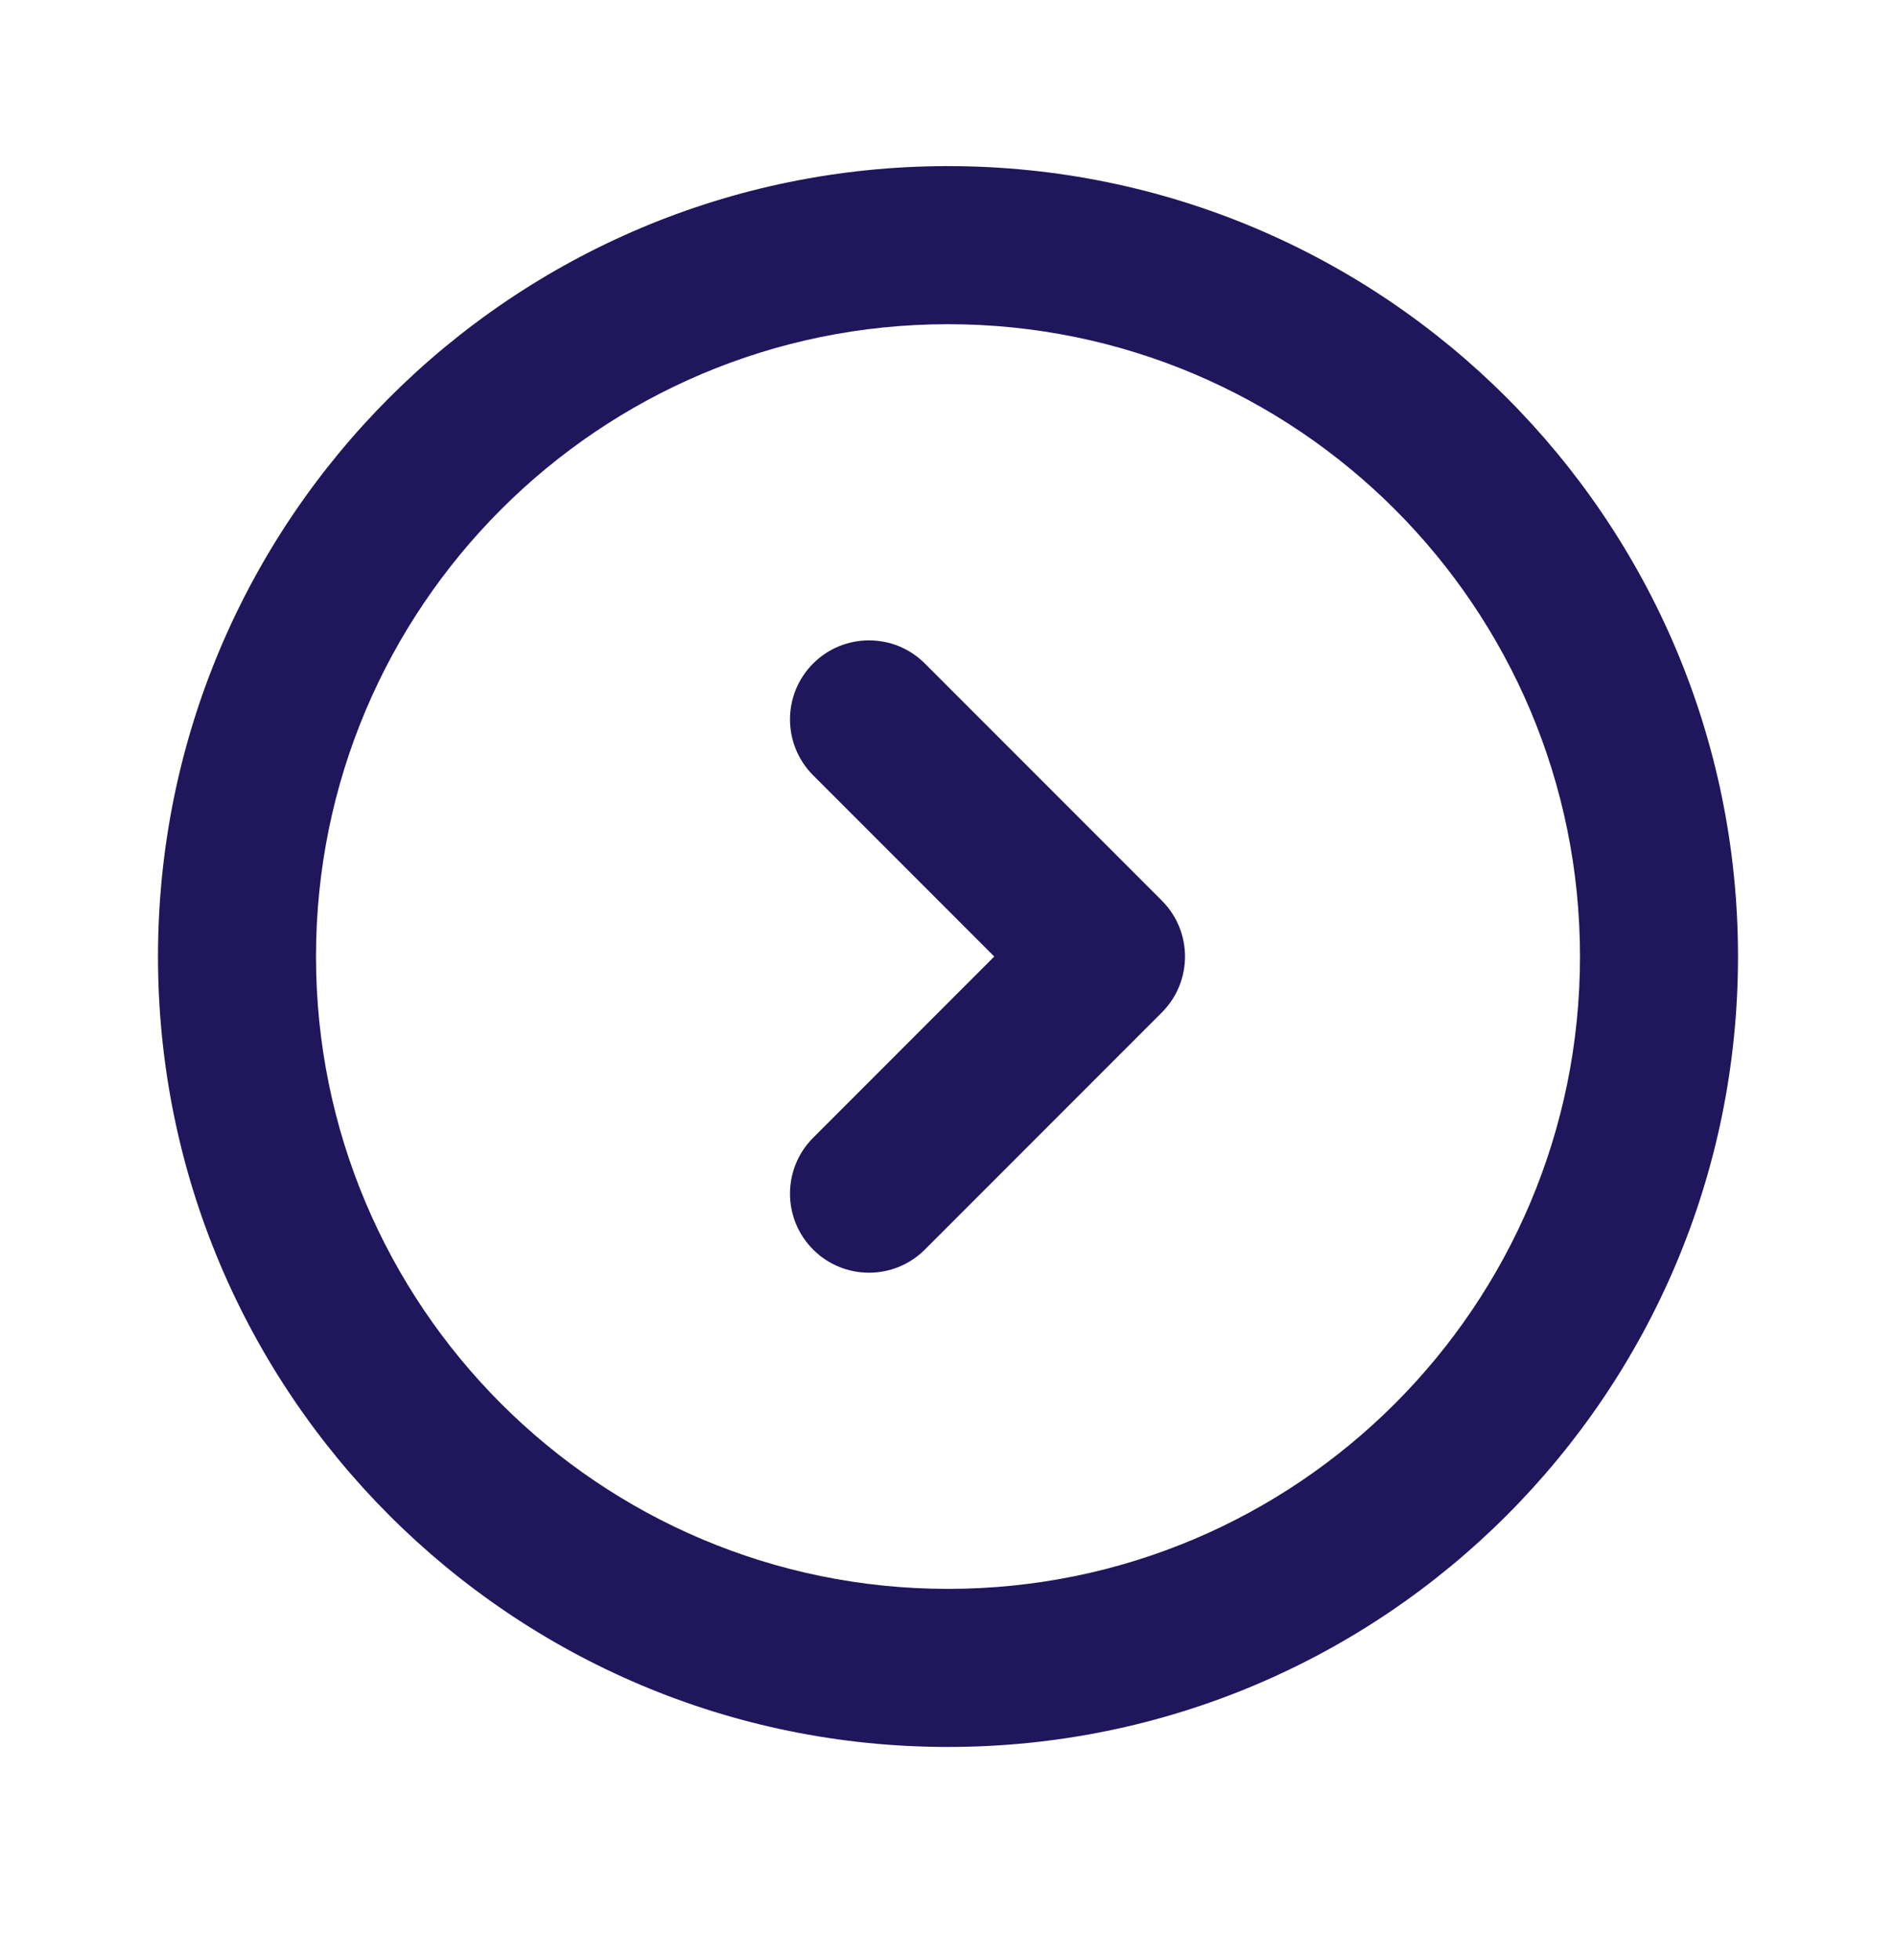
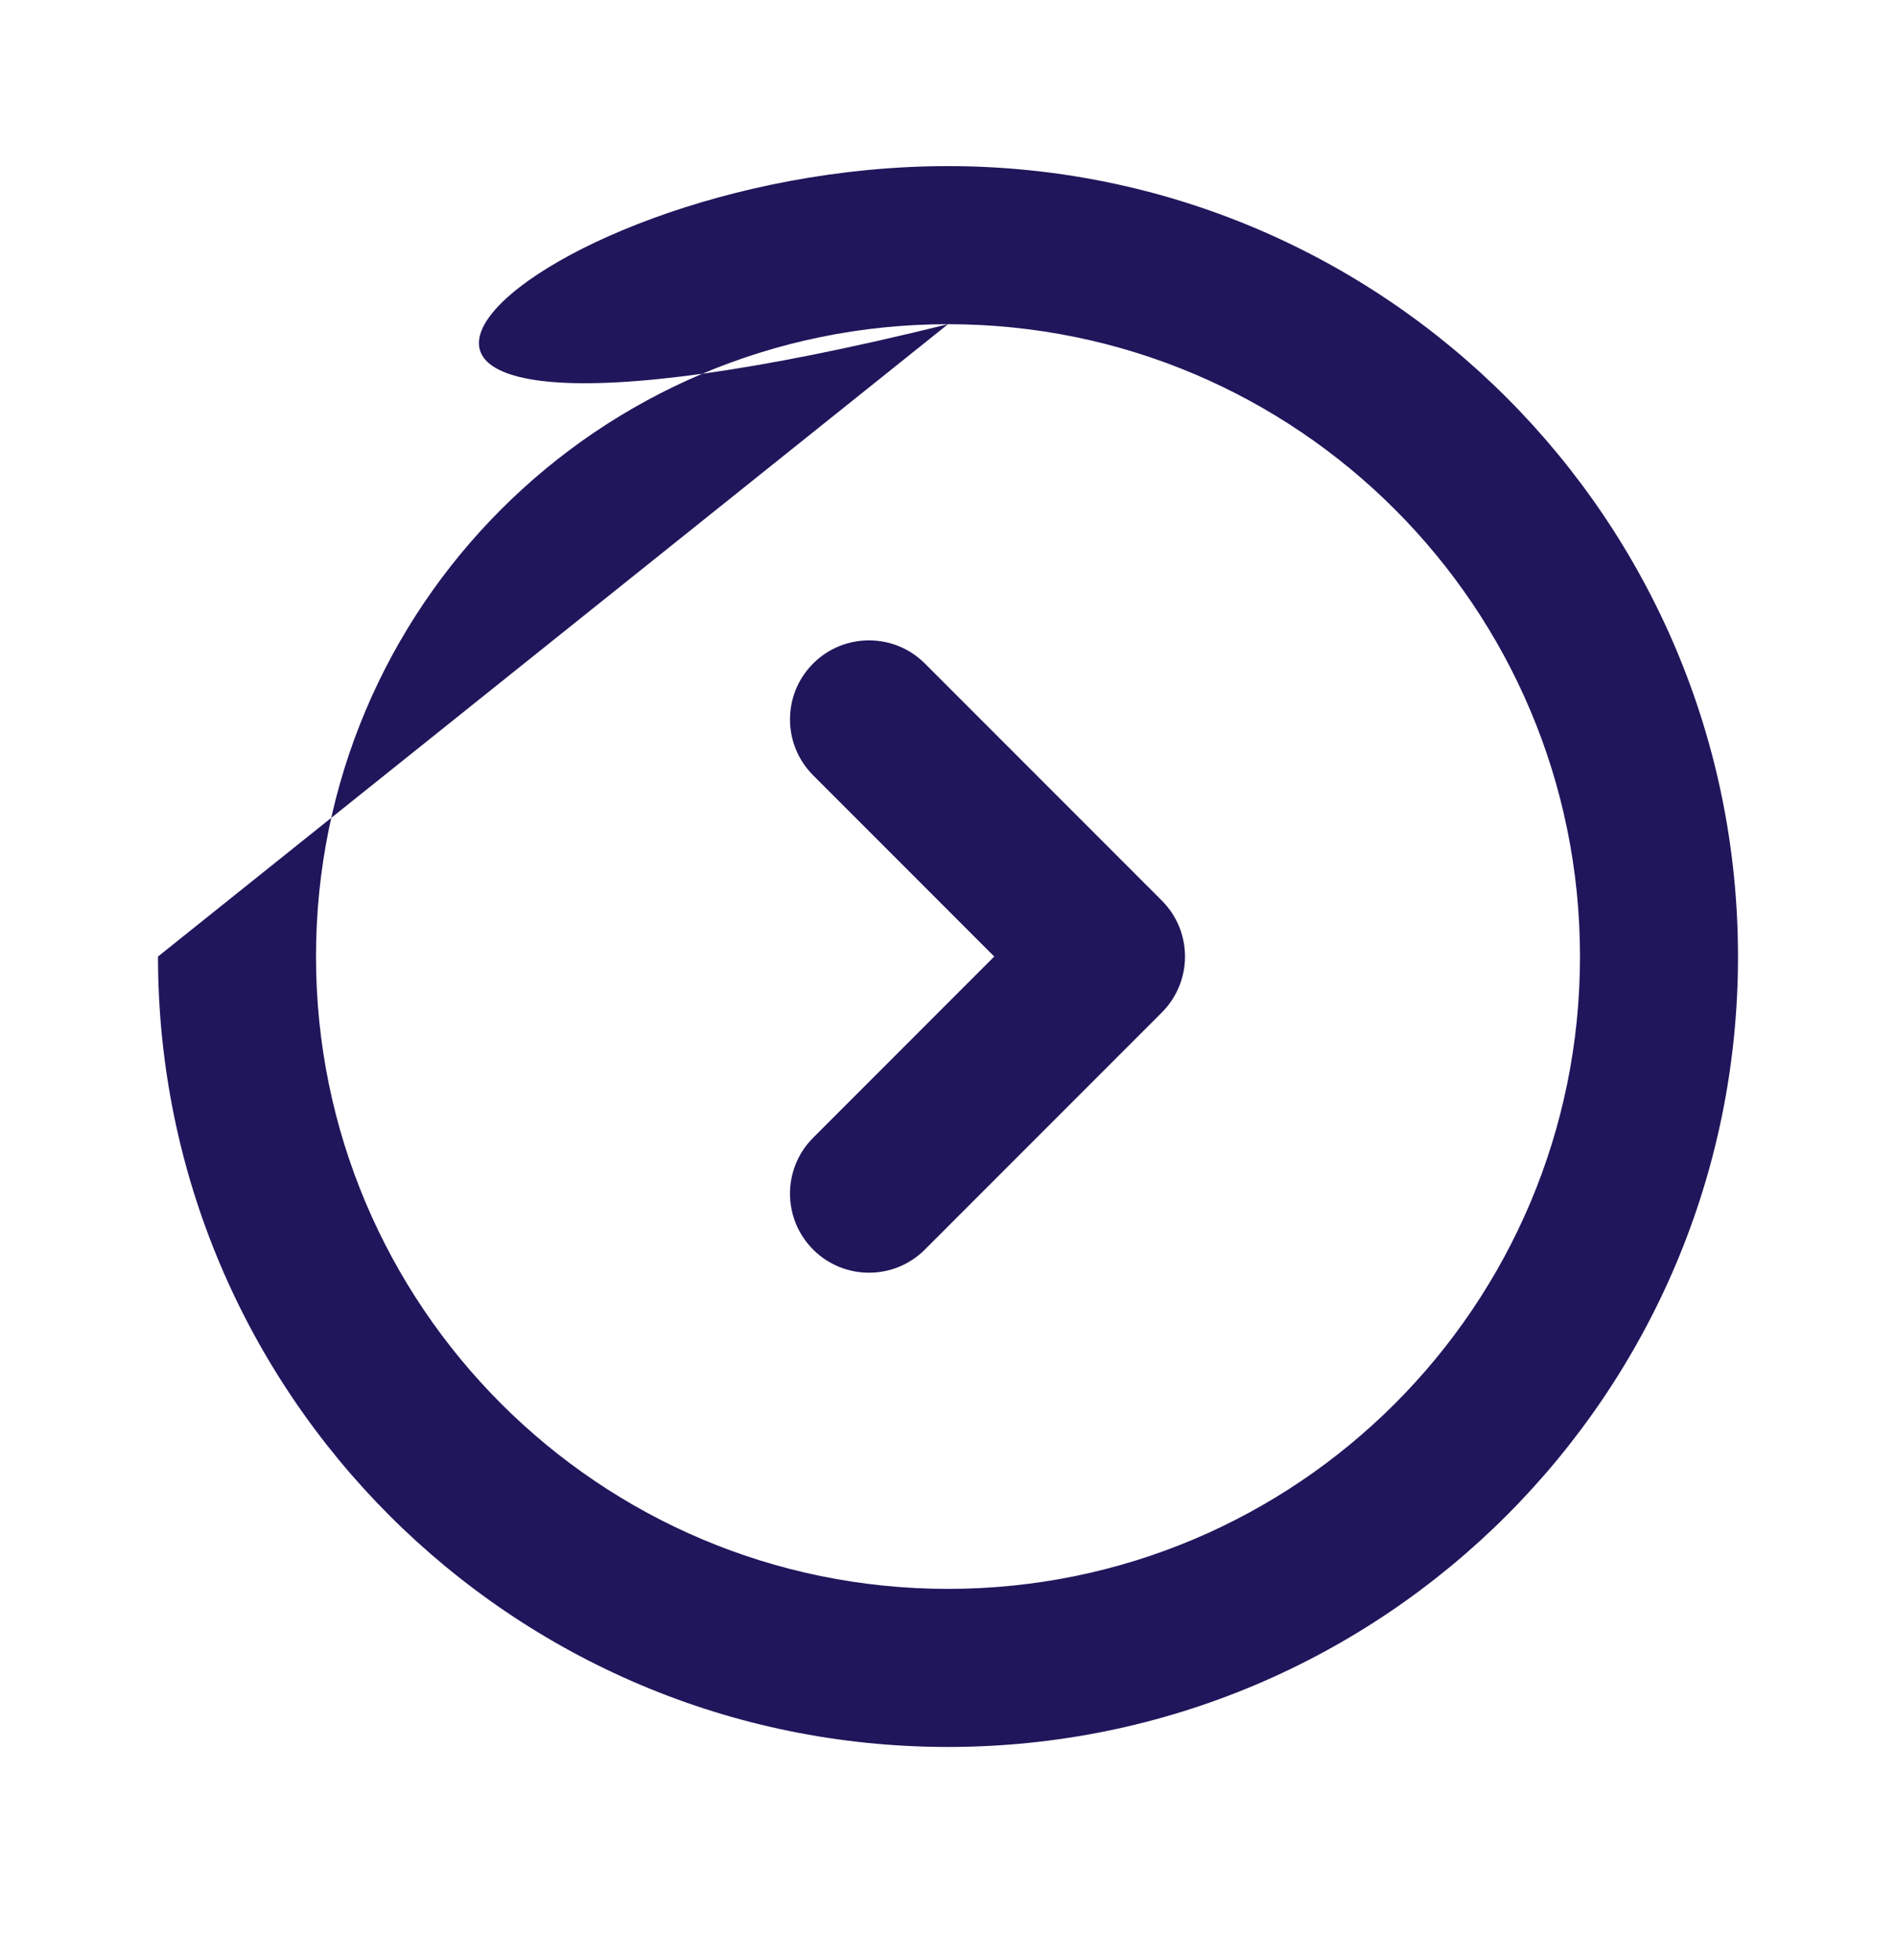
<svg xmlns="http://www.w3.org/2000/svg" width="30" height="31" viewBox="0 0 30 31" fill="none">
-   <path fill-rule="evenodd" clip-rule="evenodd" d="M15 5.127C9.477 5.127 5 9.604 5 15.127C5 20.65 9.477 25.127 15 25.127C20.523 25.127 25 20.65 25 15.127C25 9.604 20.523 5.127 15 5.127ZM2.5 15.127C2.5 8.223 8.096 2.627 15 2.627C21.904 2.627 27.5 8.223 27.5 15.127C27.5 22.03 21.904 27.627 15 27.627C8.096 27.627 2.5 22.03 2.5 15.127ZM12.866 10.493C13.354 10.005 14.146 10.005 14.634 10.493L18.384 14.243C18.872 14.731 18.872 15.522 18.384 16.011L14.634 19.761C14.146 20.249 13.354 20.249 12.866 19.761C12.378 19.272 12.378 18.481 12.866 17.993L15.732 15.127L12.866 12.261C12.378 11.772 12.378 10.981 12.866 10.493Z" fill="#20165B" />
+   <path fill-rule="evenodd" clip-rule="evenodd" d="M15 5.127C9.477 5.127 5 9.604 5 15.127C5 20.65 9.477 25.127 15 25.127C20.523 25.127 25 20.65 25 15.127C25 9.604 20.523 5.127 15 5.127ZC2.5 8.223 8.096 2.627 15 2.627C21.904 2.627 27.5 8.223 27.5 15.127C27.5 22.03 21.904 27.627 15 27.627C8.096 27.627 2.5 22.03 2.5 15.127ZM12.866 10.493C13.354 10.005 14.146 10.005 14.634 10.493L18.384 14.243C18.872 14.731 18.872 15.522 18.384 16.011L14.634 19.761C14.146 20.249 13.354 20.249 12.866 19.761C12.378 19.272 12.378 18.481 12.866 17.993L15.732 15.127L12.866 12.261C12.378 11.772 12.378 10.981 12.866 10.493Z" fill="#20165B" />
</svg>